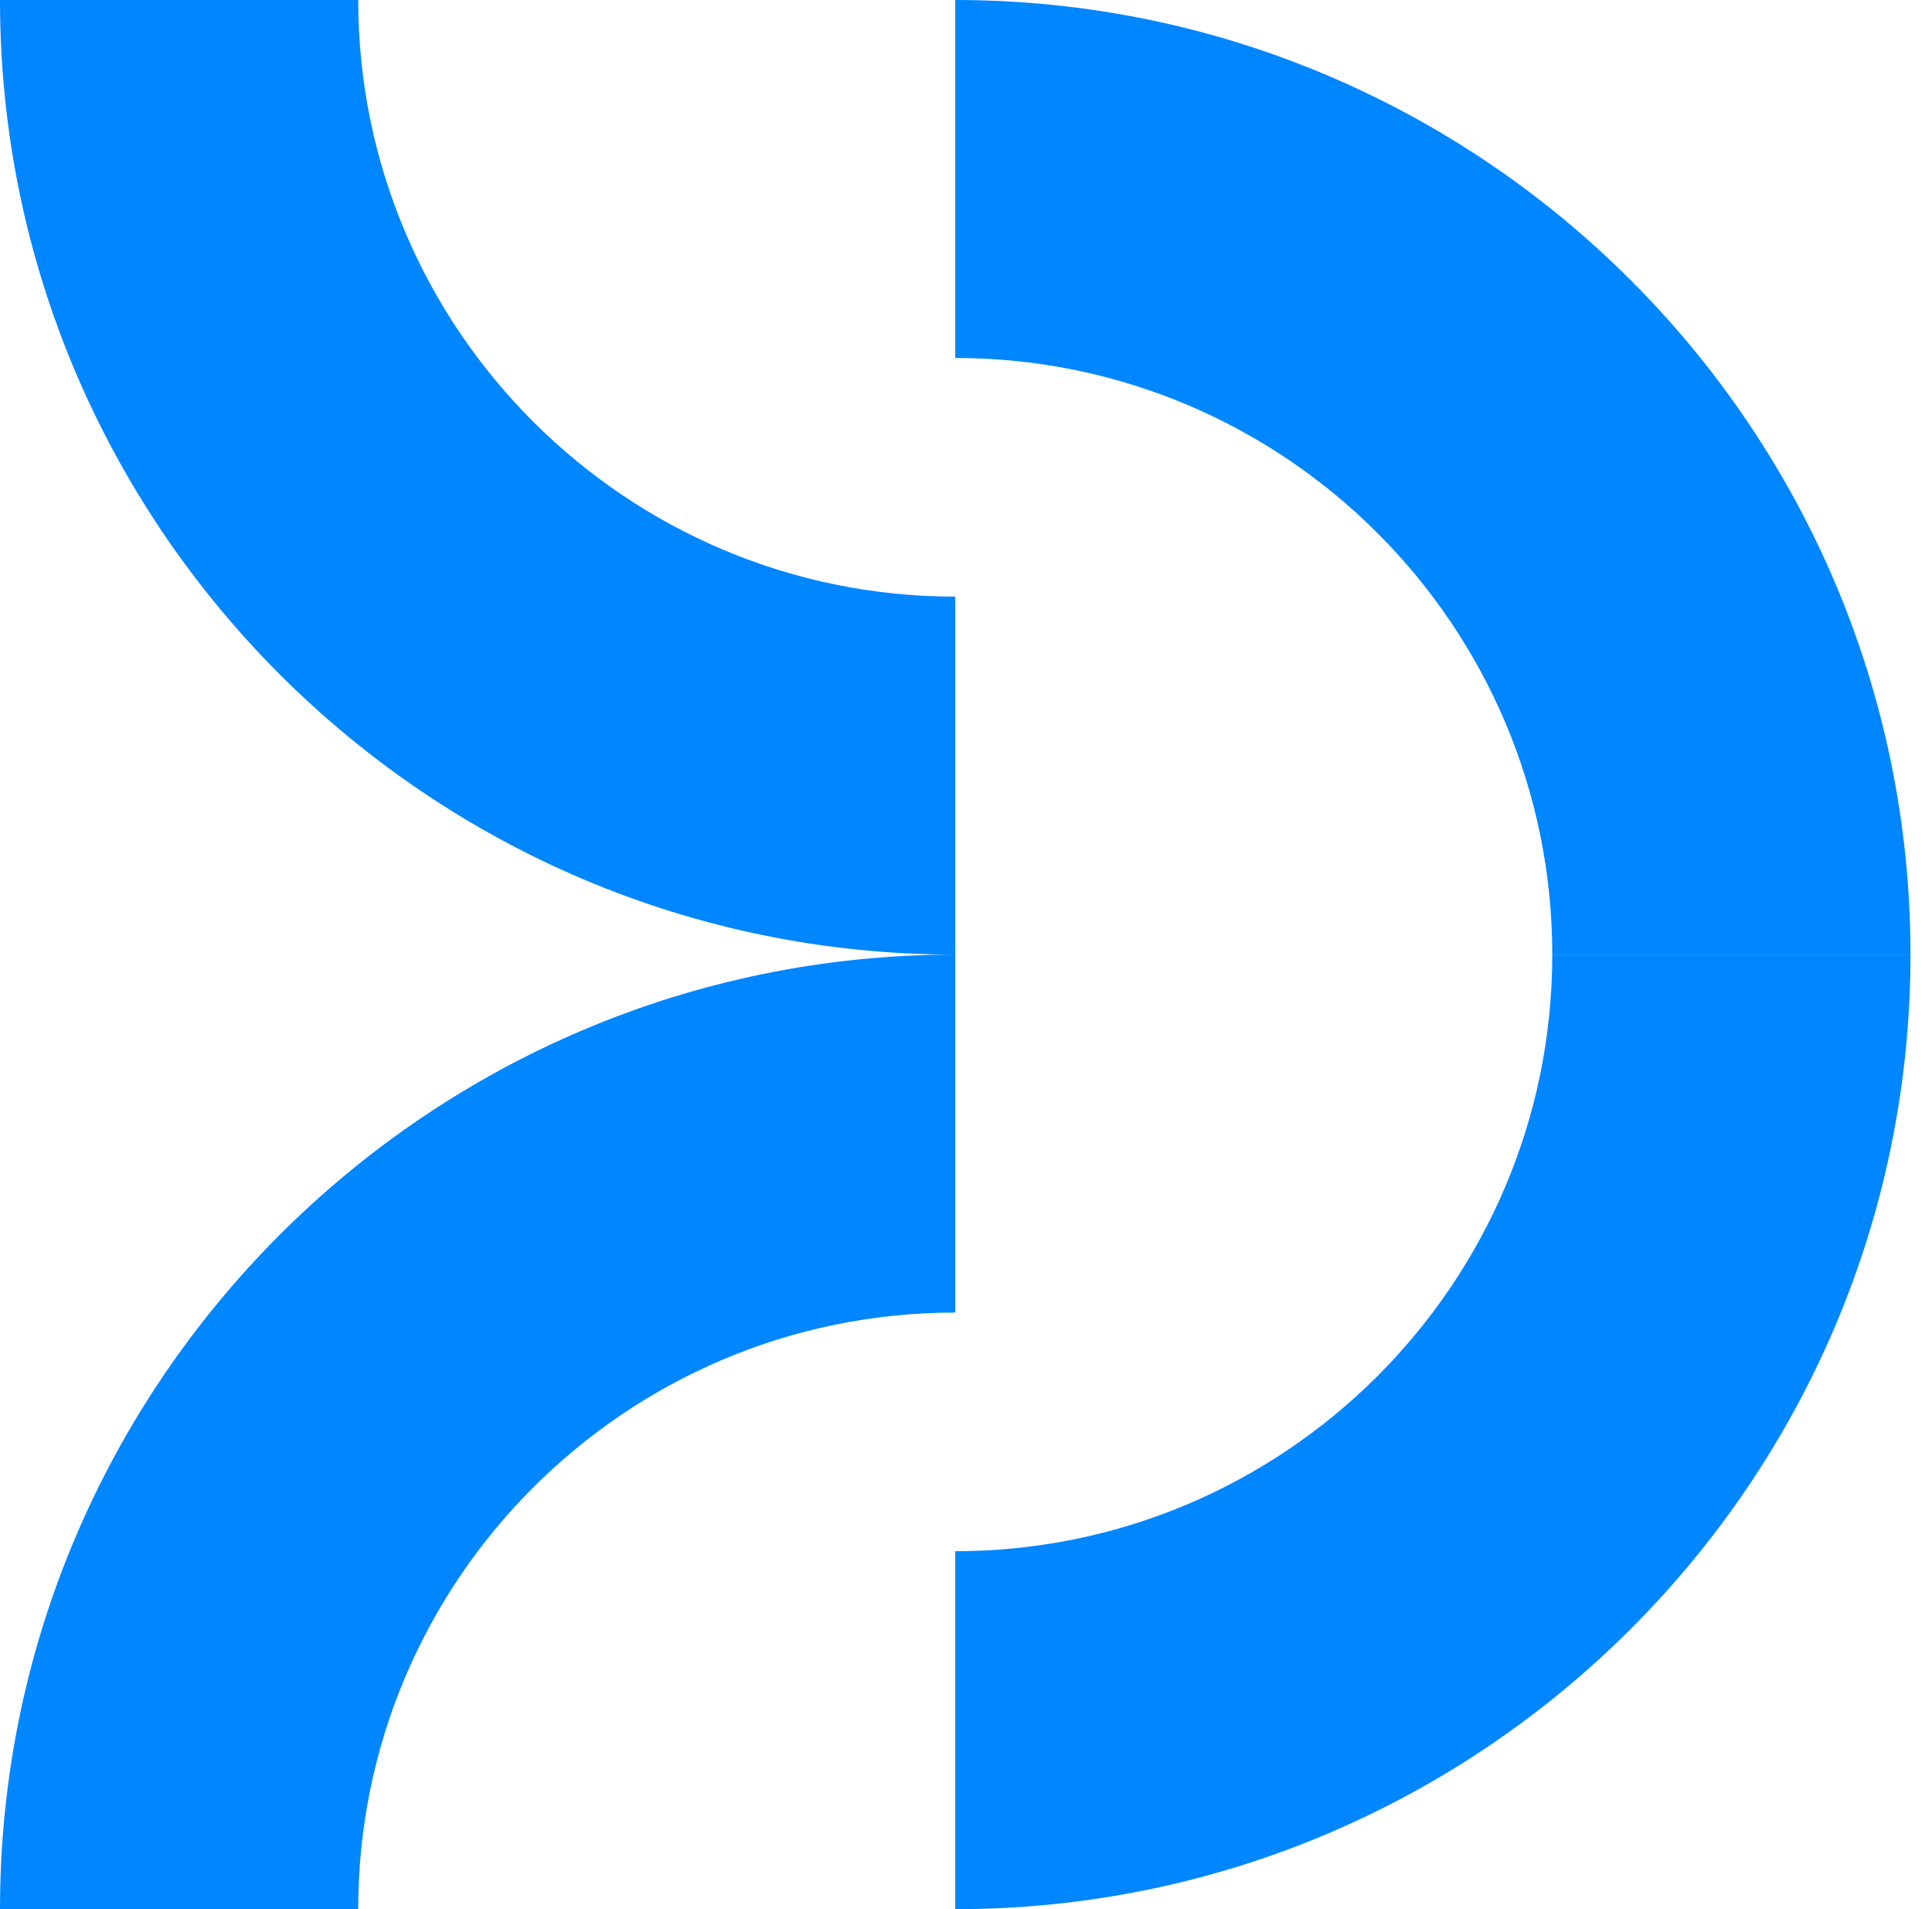
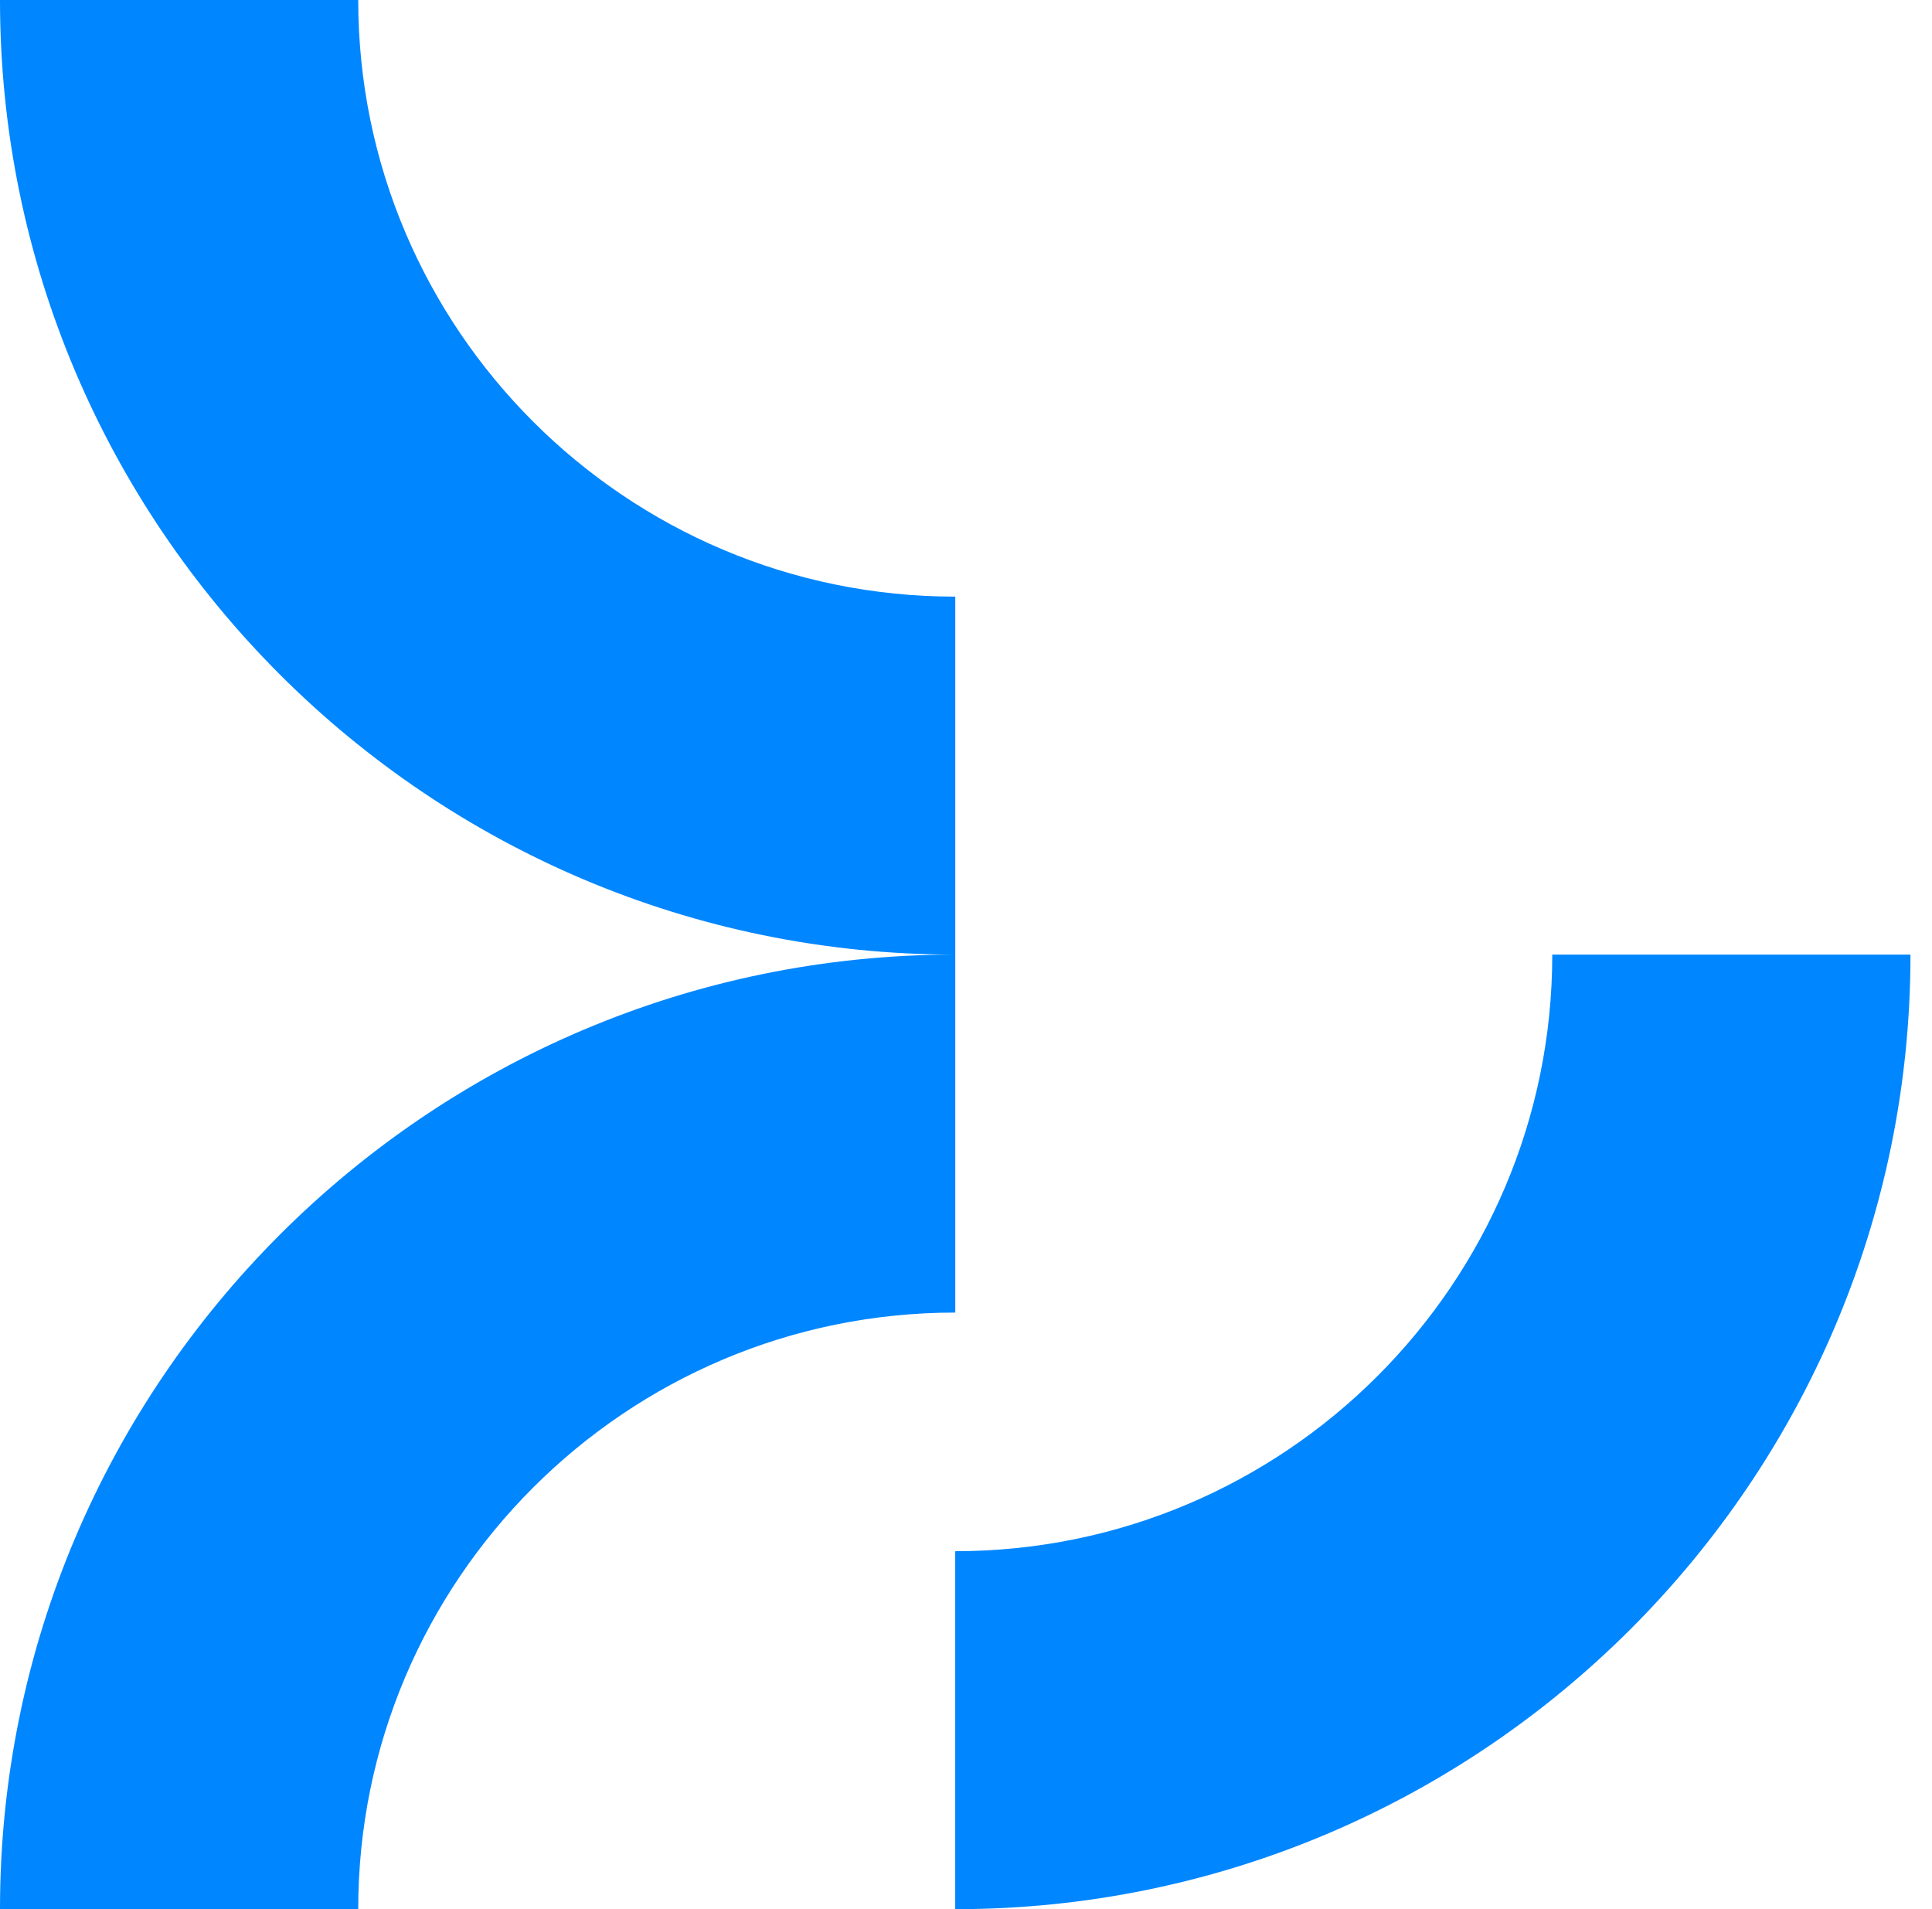
<svg xmlns="http://www.w3.org/2000/svg" width="84" height="83" fill="none">
  <path fill="#0086FF" d="M15.575 83H0c0-22.888 18.627-41.5 41.533-41.5v15.563c-14.32 0-25.958 11.629-25.958 25.937zm25.958-57.062V41.5C18.627 41.5 0 22.888 0 0h15.575c0 14.308 11.638 25.938 25.958 25.938zM67.49 41.5h15.574c0 22.888-18.627 41.5-41.533 41.5V67.437c14.32 0 25.959-11.629 25.959-25.937z" />
-   <path fill="#0086FF" d="M41.531 15.563V0c22.906 0 41.533 18.612 41.533 41.5H67.49c0-14.308-11.639-25.938-25.959-25.938z" />
</svg>